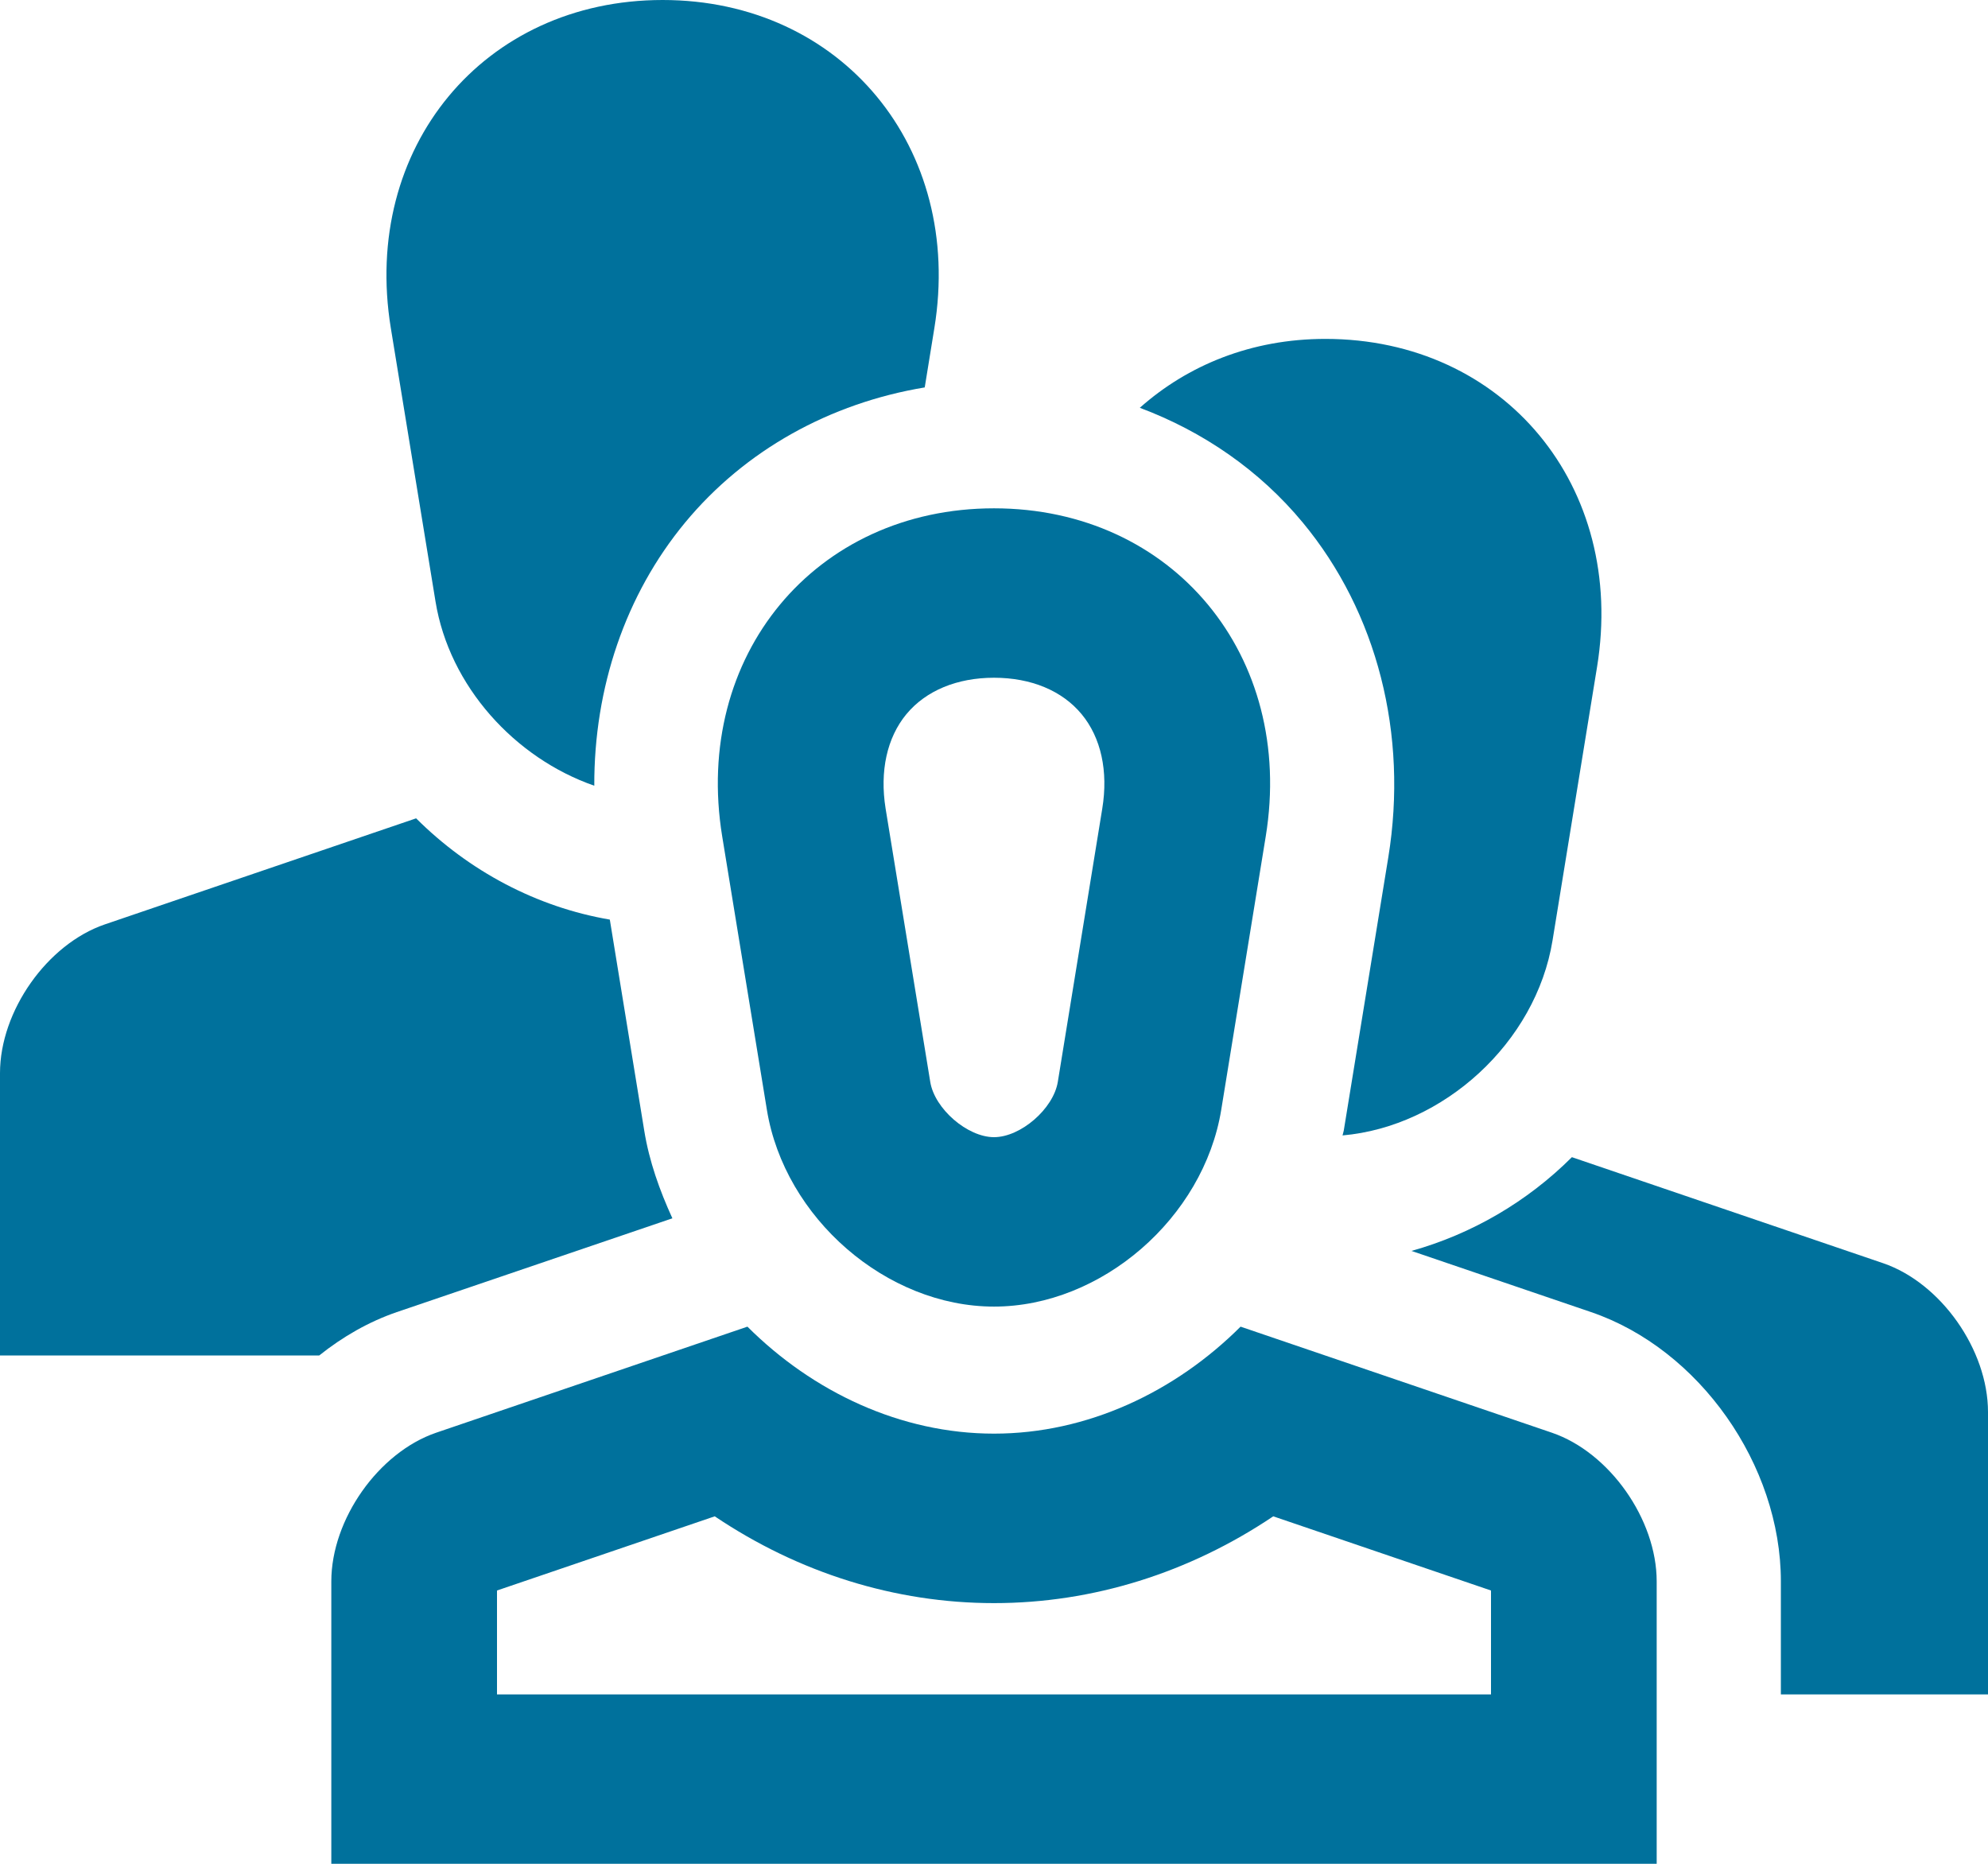
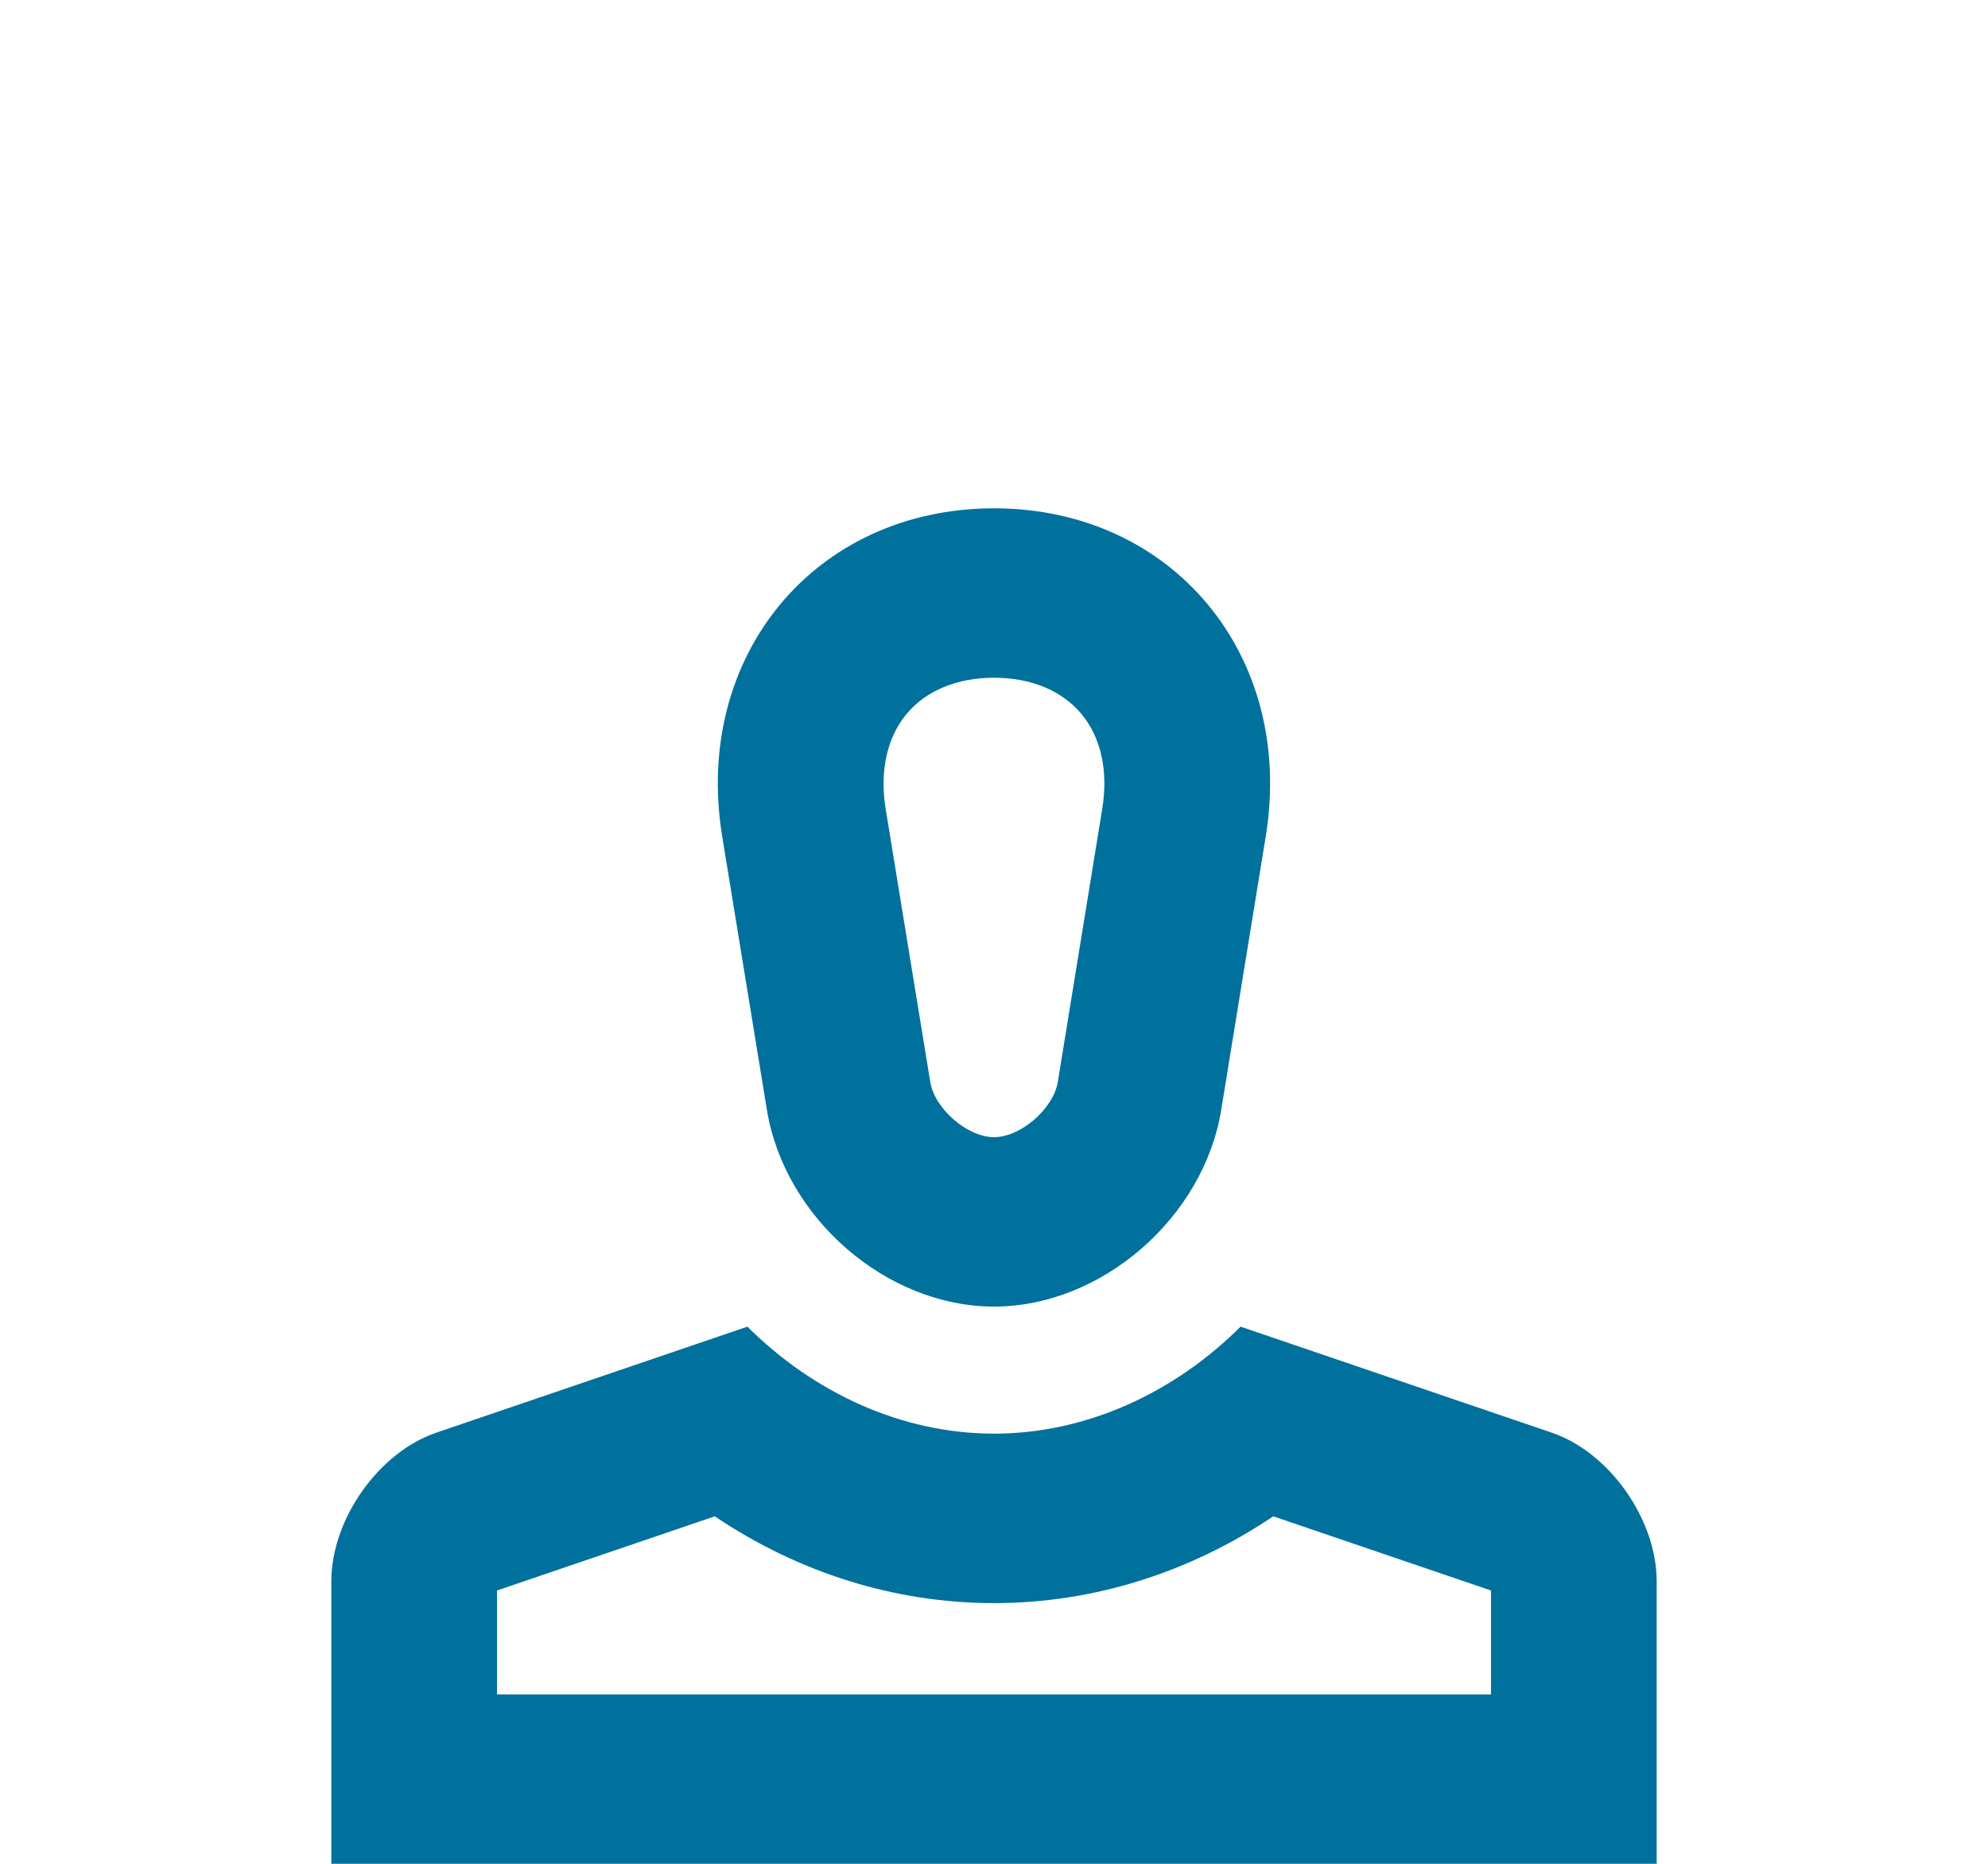
<svg xmlns="http://www.w3.org/2000/svg" viewBox="0 0 32 30" fill="none">
  <path d="M16 8.182C13.12 8.182 11.151 10.557 11.625 13.463L12.344 17.862C12.628 19.606 14.271 21.031 16 21.031C17.728 21.031 19.374 19.606 19.658 17.862L20.374 13.463C20.848 10.558 18.879 8.182 16 8.182ZM17.743 13.014L17.027 17.415C16.956 17.847 16.43 18.304 16 18.304C15.572 18.304 15.044 17.847 14.974 17.415L14.255 13.014C14.159 12.412 14.277 11.874 14.59 11.495C14.904 11.117 15.404 10.909 16 10.909C16.597 10.909 17.097 11.117 17.41 11.495C17.723 11.873 17.841 12.412 17.743 13.014Z" fill="#00719C" />
  <path d="M24.98 23.061L19.969 21.354C18.917 22.404 17.503 23.076 16 23.076C14.497 23.076 13.083 22.404 12.031 21.354L7.021 23.061C6.094 23.378 5.333 24.455 5.333 25.455V30H26.667V25.455C26.667 24.455 25.907 23.378 24.98 23.061ZM24 27.273H8V25.601L11.505 24.407C12.858 25.317 14.409 25.804 16 25.804C17.591 25.804 19.141 25.317 20.495 24.407L24 25.601V27.273Z" fill="#00719C" />
-   <path d="M21.334 5.455C20.14 5.455 19.117 5.88 18.347 6.564C19.367 6.946 20.275 7.571 20.97 8.411C22.168 9.856 22.669 11.82 22.347 13.799L21.63 18.198C21.626 18.224 21.615 18.25 21.61 18.276C23.233 18.134 24.723 16.785 24.991 15.135L25.707 10.736C26.181 7.83 24.212 5.455 21.334 5.455Z" fill="#00719C" />
-   <path d="M11.028 8.411C11.994 7.244 13.361 6.489 14.885 6.236L15.04 5.281C15.514 2.376 13.546 -1.49816e-07 10.666 -1.49816e-07C7.786 -1.49816e-07 5.817 2.376 6.291 5.281L7.01 9.68C7.231 11.045 8.288 12.203 9.566 12.647C9.561 11.074 10.065 9.575 11.028 8.411Z" fill="#00719C" />
-   <path d="M6.386 21.12L10.823 19.61C10.618 19.161 10.45 18.694 10.37 18.198L9.816 14.802C8.638 14.601 7.548 14.02 6.698 13.172L1.688 14.879C0.76 15.196 0 16.273 0 17.273V21.818H5.138C5.516 21.516 5.935 21.275 6.386 21.12Z" fill="#00719C" />
-   <path d="M30.313 20.333L25.302 18.626C24.583 19.344 23.689 19.864 22.72 20.135L25.612 21.12C27.354 21.715 28.666 23.579 28.666 25.455V27.273H32V22.728C32 21.727 31.241 20.651 30.313 20.333Z" fill="#00719C" />
</svg>